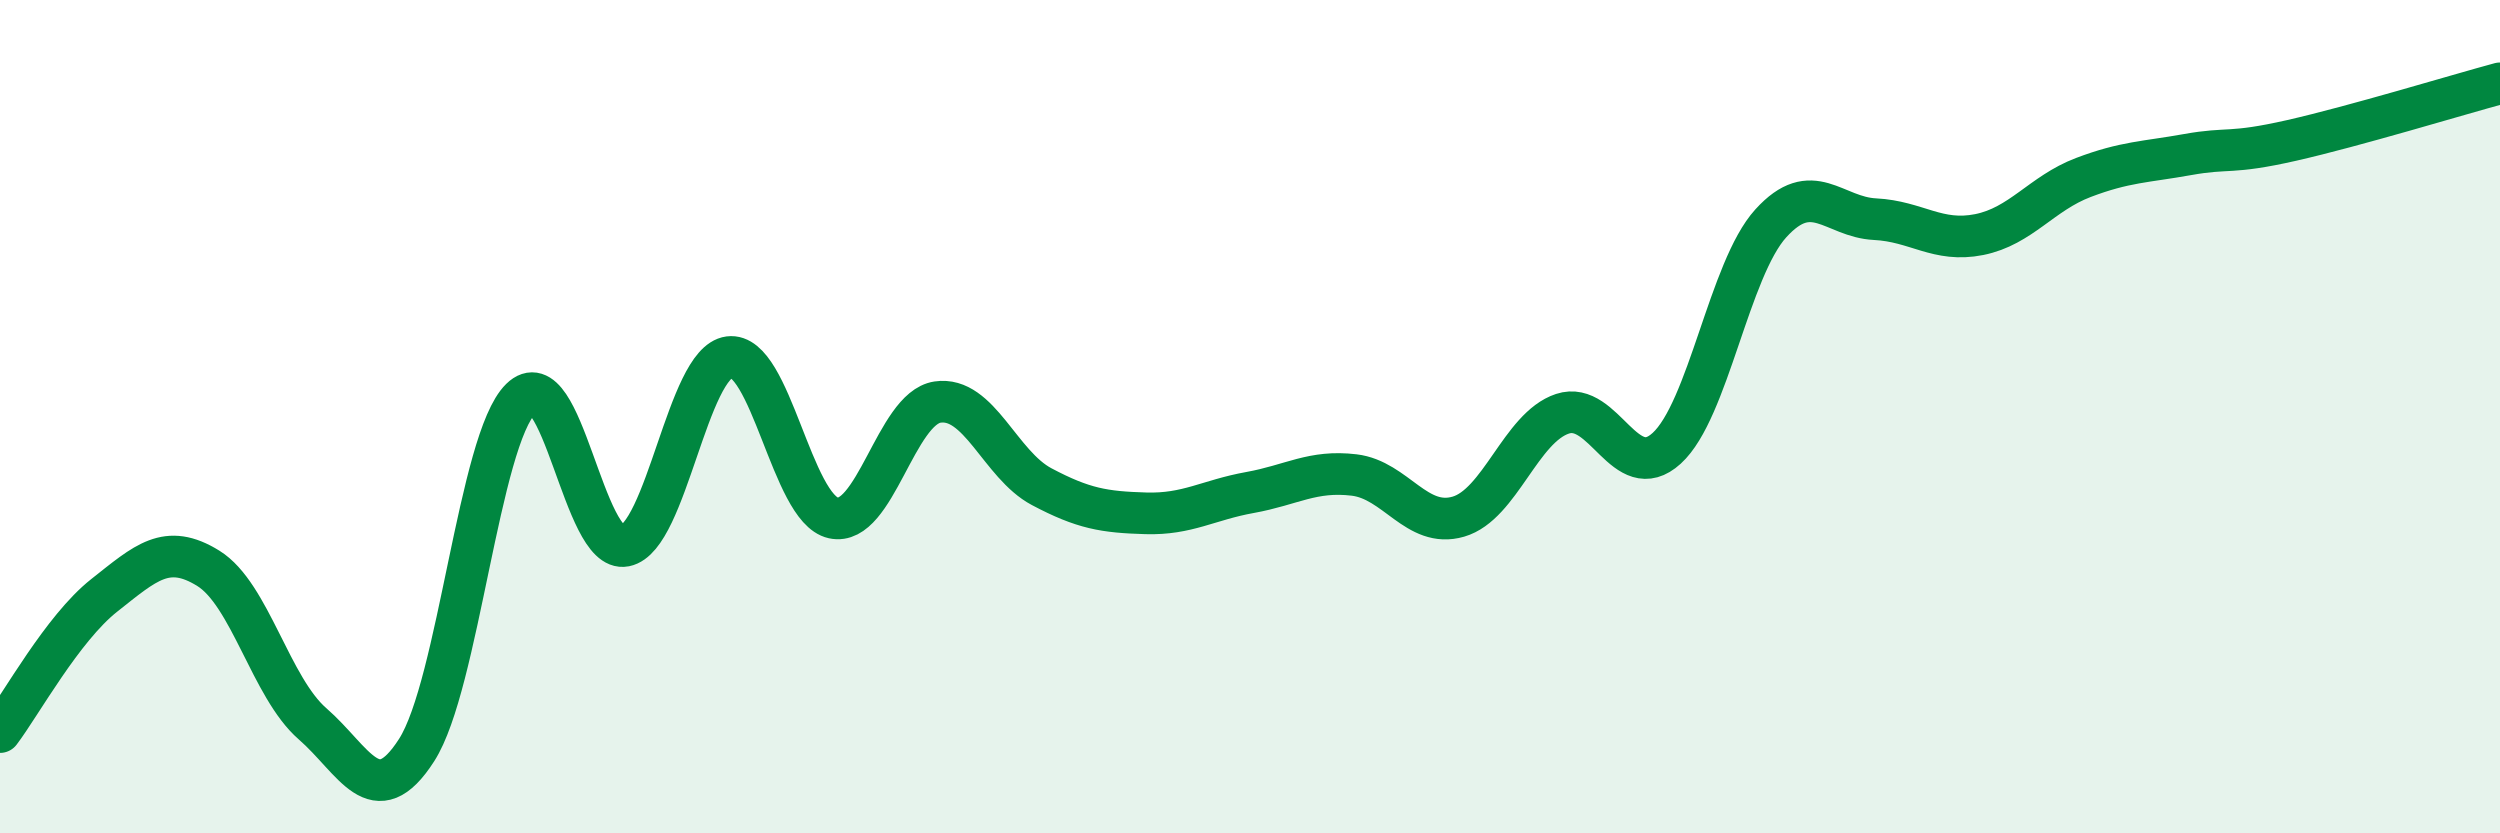
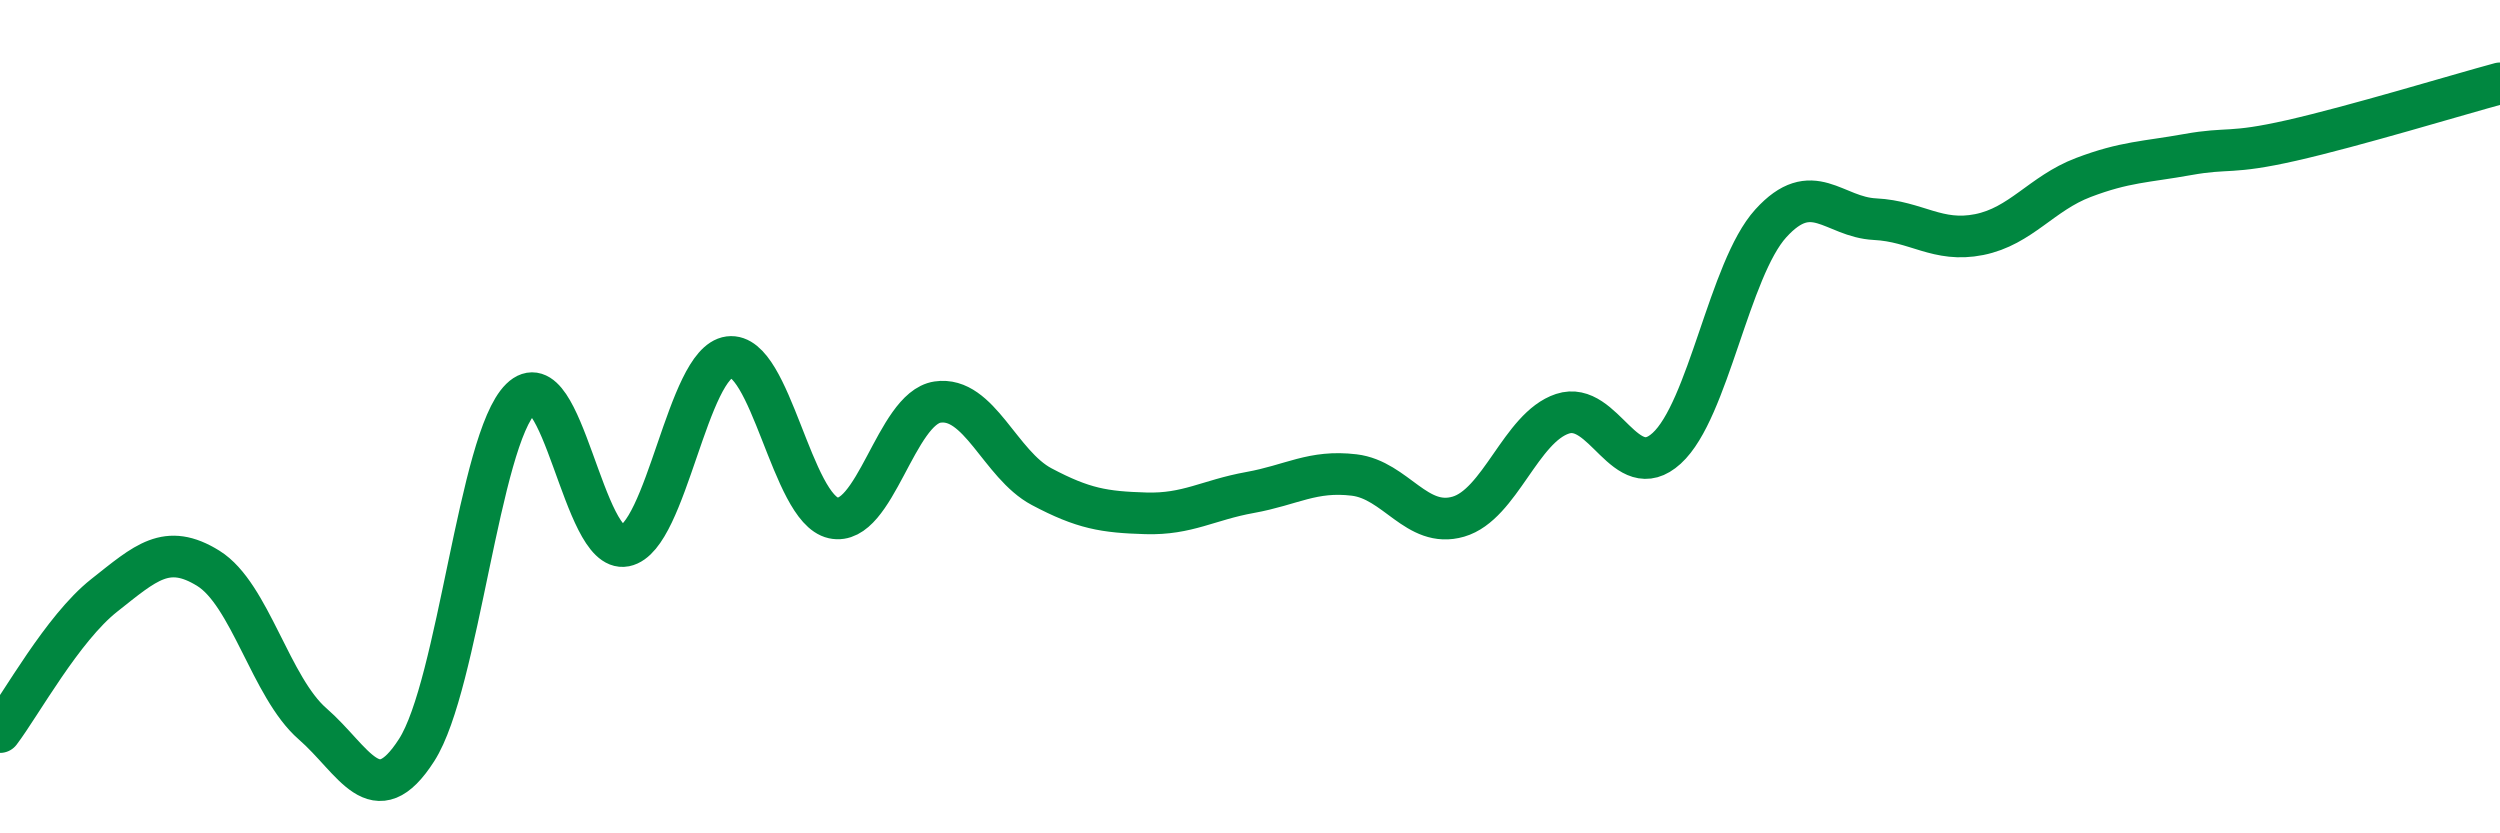
<svg xmlns="http://www.w3.org/2000/svg" width="60" height="20" viewBox="0 0 60 20">
-   <path d="M 0,17.57 C 0.5,16.91 1.5,15.08 2.5,14.29 C 3.5,13.5 4,13.02 5,13.64 C 6,14.26 6.5,16.5 7.5,17.37 C 8.5,18.24 9,19.56 10,18 C 11,16.44 11.5,10.55 12.5,9.57 C 13.5,8.59 14,13.3 15,13.1 C 16,12.9 16.5,8.7 17.5,8.57 C 18.5,8.44 19,12.21 20,12.43 C 21,12.65 21.5,9.8 22.5,9.65 C 23.5,9.5 24,11.15 25,11.68 C 26,12.21 26.5,12.29 27.5,12.32 C 28.5,12.35 29,12 30,11.82 C 31,11.64 31.5,11.28 32.5,11.4 C 33.5,11.52 34,12.69 35,12.4 C 36,12.11 36.5,10.26 37.5,9.93 C 38.5,9.6 39,11.67 40,10.76 C 41,9.85 41.5,6.46 42.5,5.36 C 43.5,4.26 44,5.21 45,5.26 C 46,5.31 46.5,5.83 47.5,5.63 C 48.5,5.43 49,4.64 50,4.26 C 51,3.88 51.5,3.89 52.5,3.71 C 53.5,3.53 53.5,3.71 55,3.37 C 56.5,3.03 59,2.27 60,2L60 20L0 20Z" fill="#008740" opacity="0.1" stroke-linecap="round" stroke-linejoin="round" />
  <path d="M 0,17.57 C 0.5,16.91 1.5,15.08 2.5,14.29 C 3.5,13.5 4,13.02 5,13.64 C 6,14.26 6.5,16.5 7.5,17.37 C 8.5,18.24 9,19.56 10,18 C 11,16.44 11.5,10.55 12.5,9.57 C 13.5,8.59 14,13.3 15,13.1 C 16,12.9 16.5,8.7 17.5,8.57 C 18.5,8.44 19,12.21 20,12.43 C 21,12.65 21.5,9.8 22.5,9.65 C 23.5,9.5 24,11.15 25,11.68 C 26,12.21 26.5,12.29 27.5,12.32 C 28.5,12.35 29,12 30,11.82 C 31,11.64 31.5,11.28 32.5,11.4 C 33.5,11.52 34,12.69 35,12.4 C 36,12.11 36.5,10.26 37.5,9.93 C 38.5,9.6 39,11.67 40,10.76 C 41,9.85 41.5,6.46 42.5,5.36 C 43.5,4.26 44,5.21 45,5.26 C 46,5.31 46.5,5.83 47.5,5.63 C 48.5,5.43 49,4.64 50,4.26 C 51,3.88 51.5,3.89 52.5,3.71 C 53.5,3.53 53.5,3.71 55,3.37 C 56.5,3.03 59,2.27 60,2" stroke="#008740" stroke-width="1" fill="none" stroke-linecap="round" stroke-linejoin="round" />
</svg>